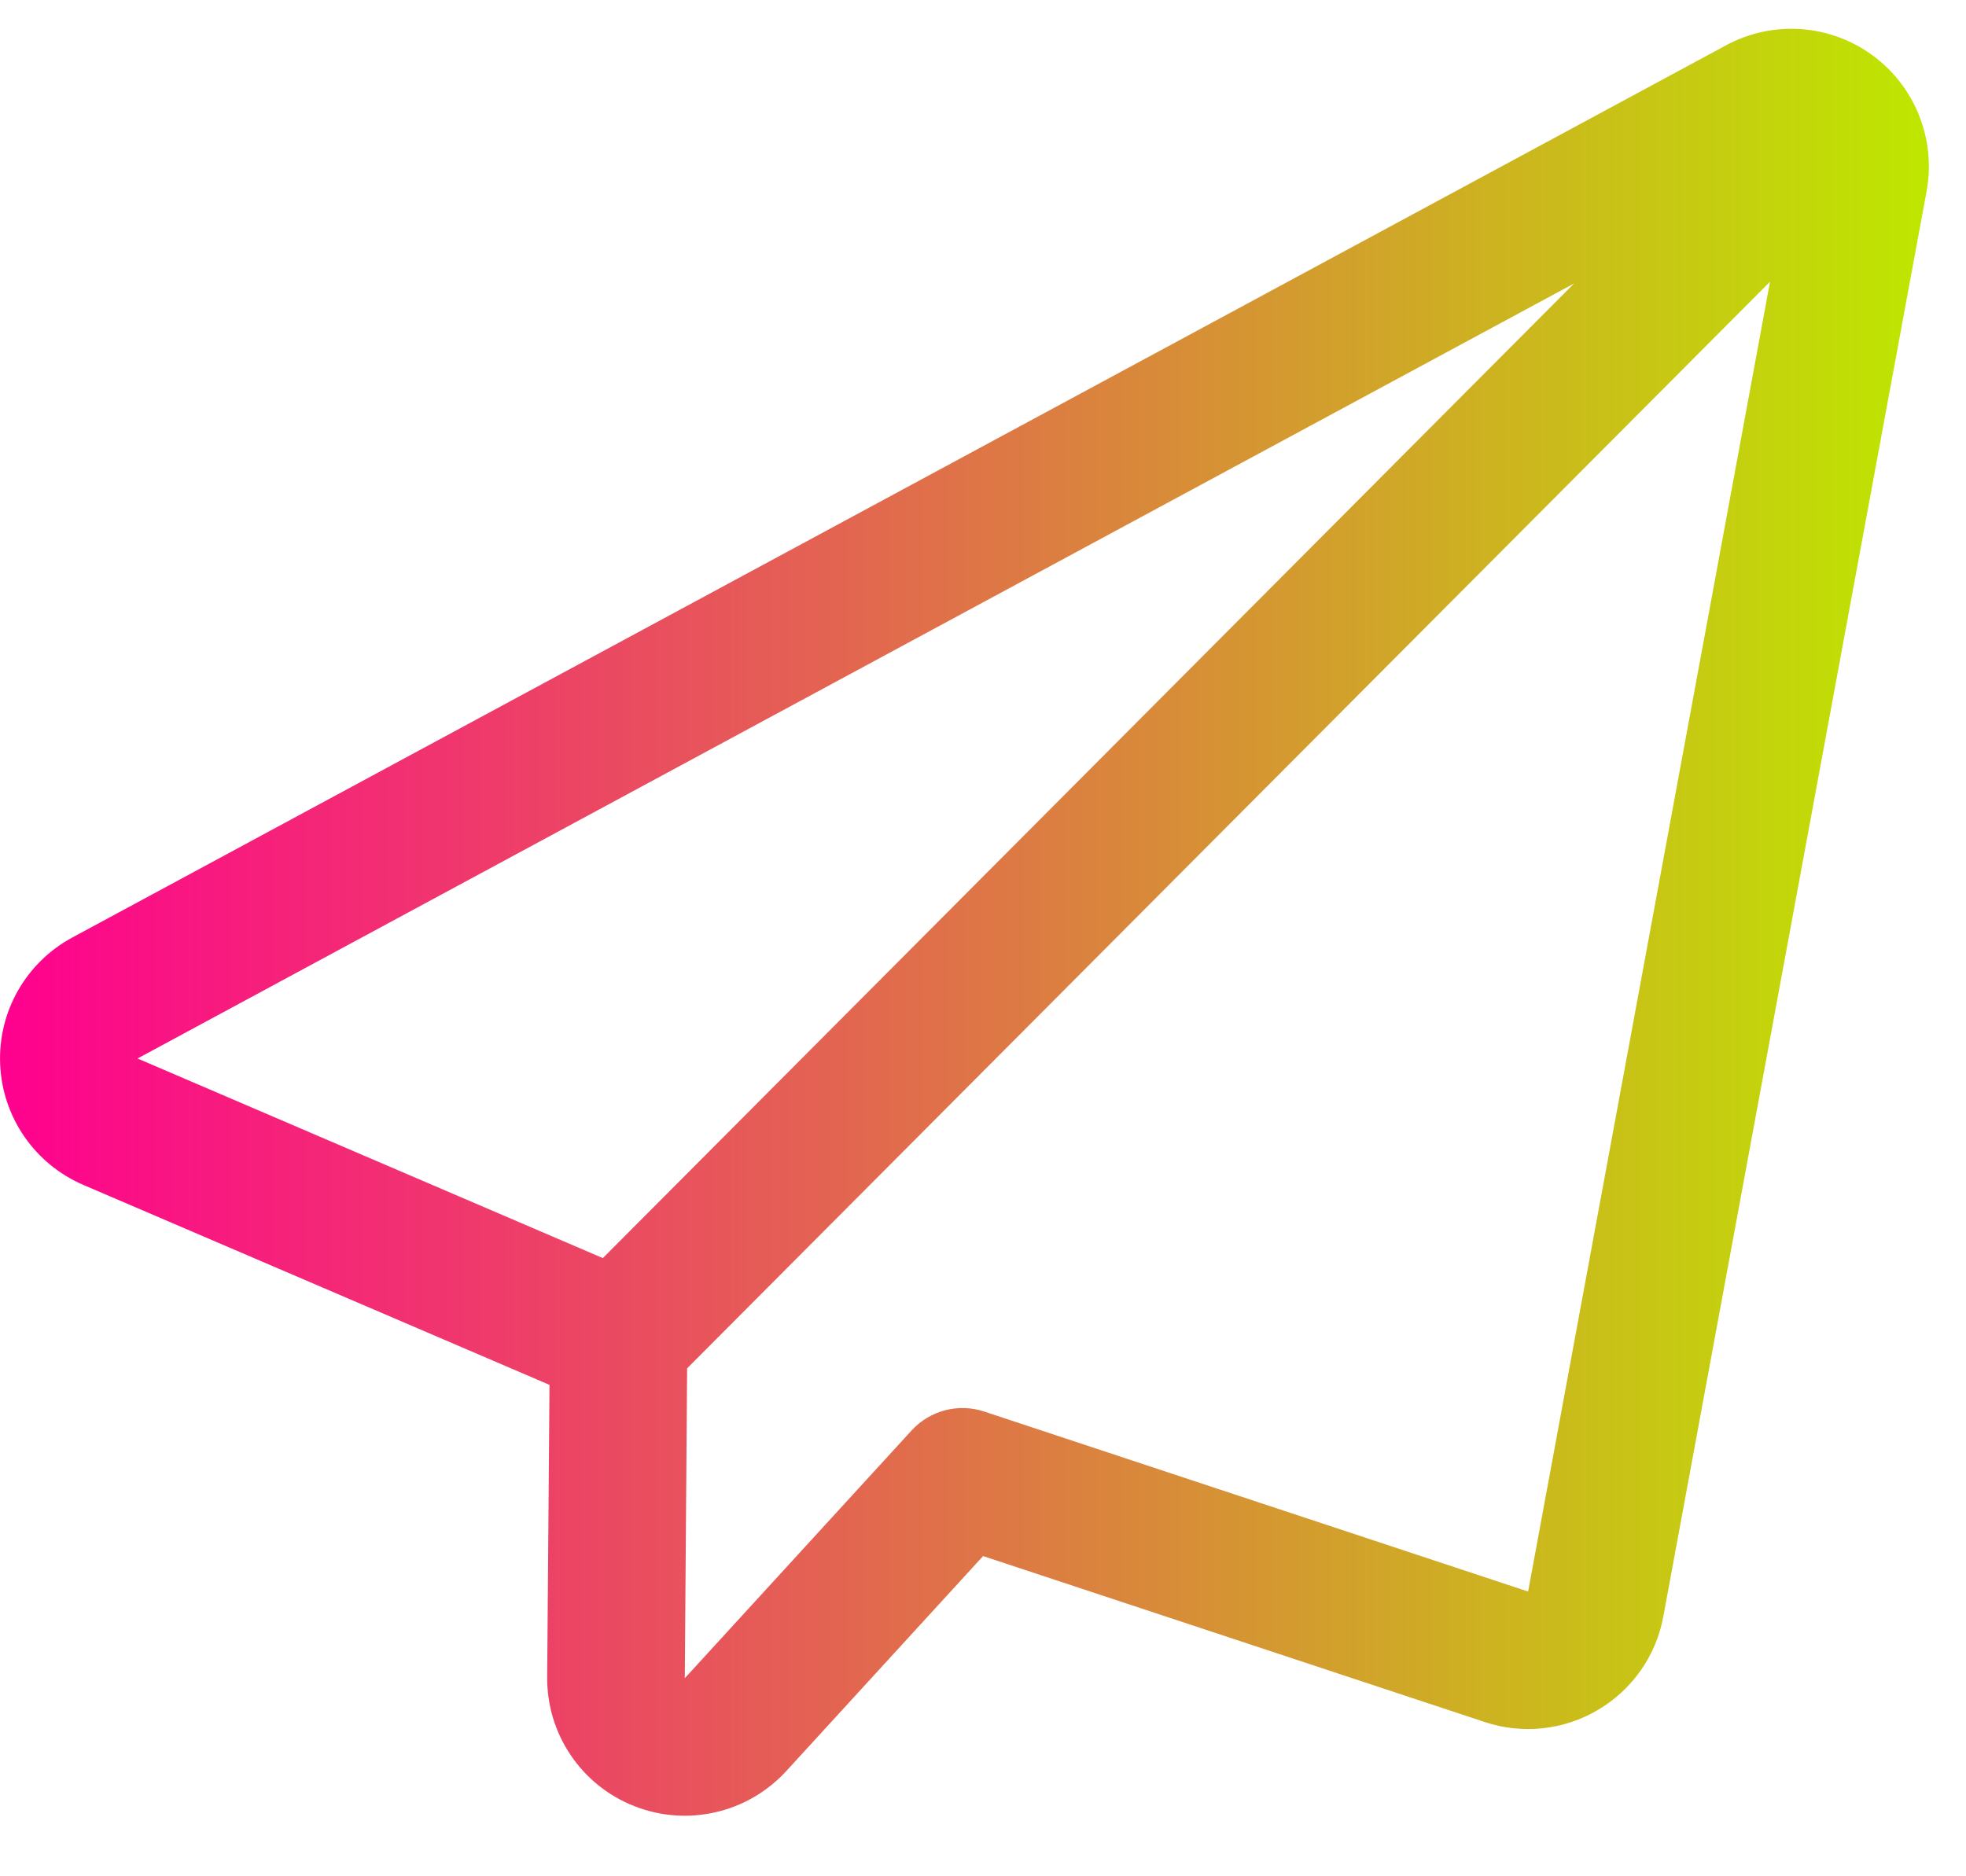
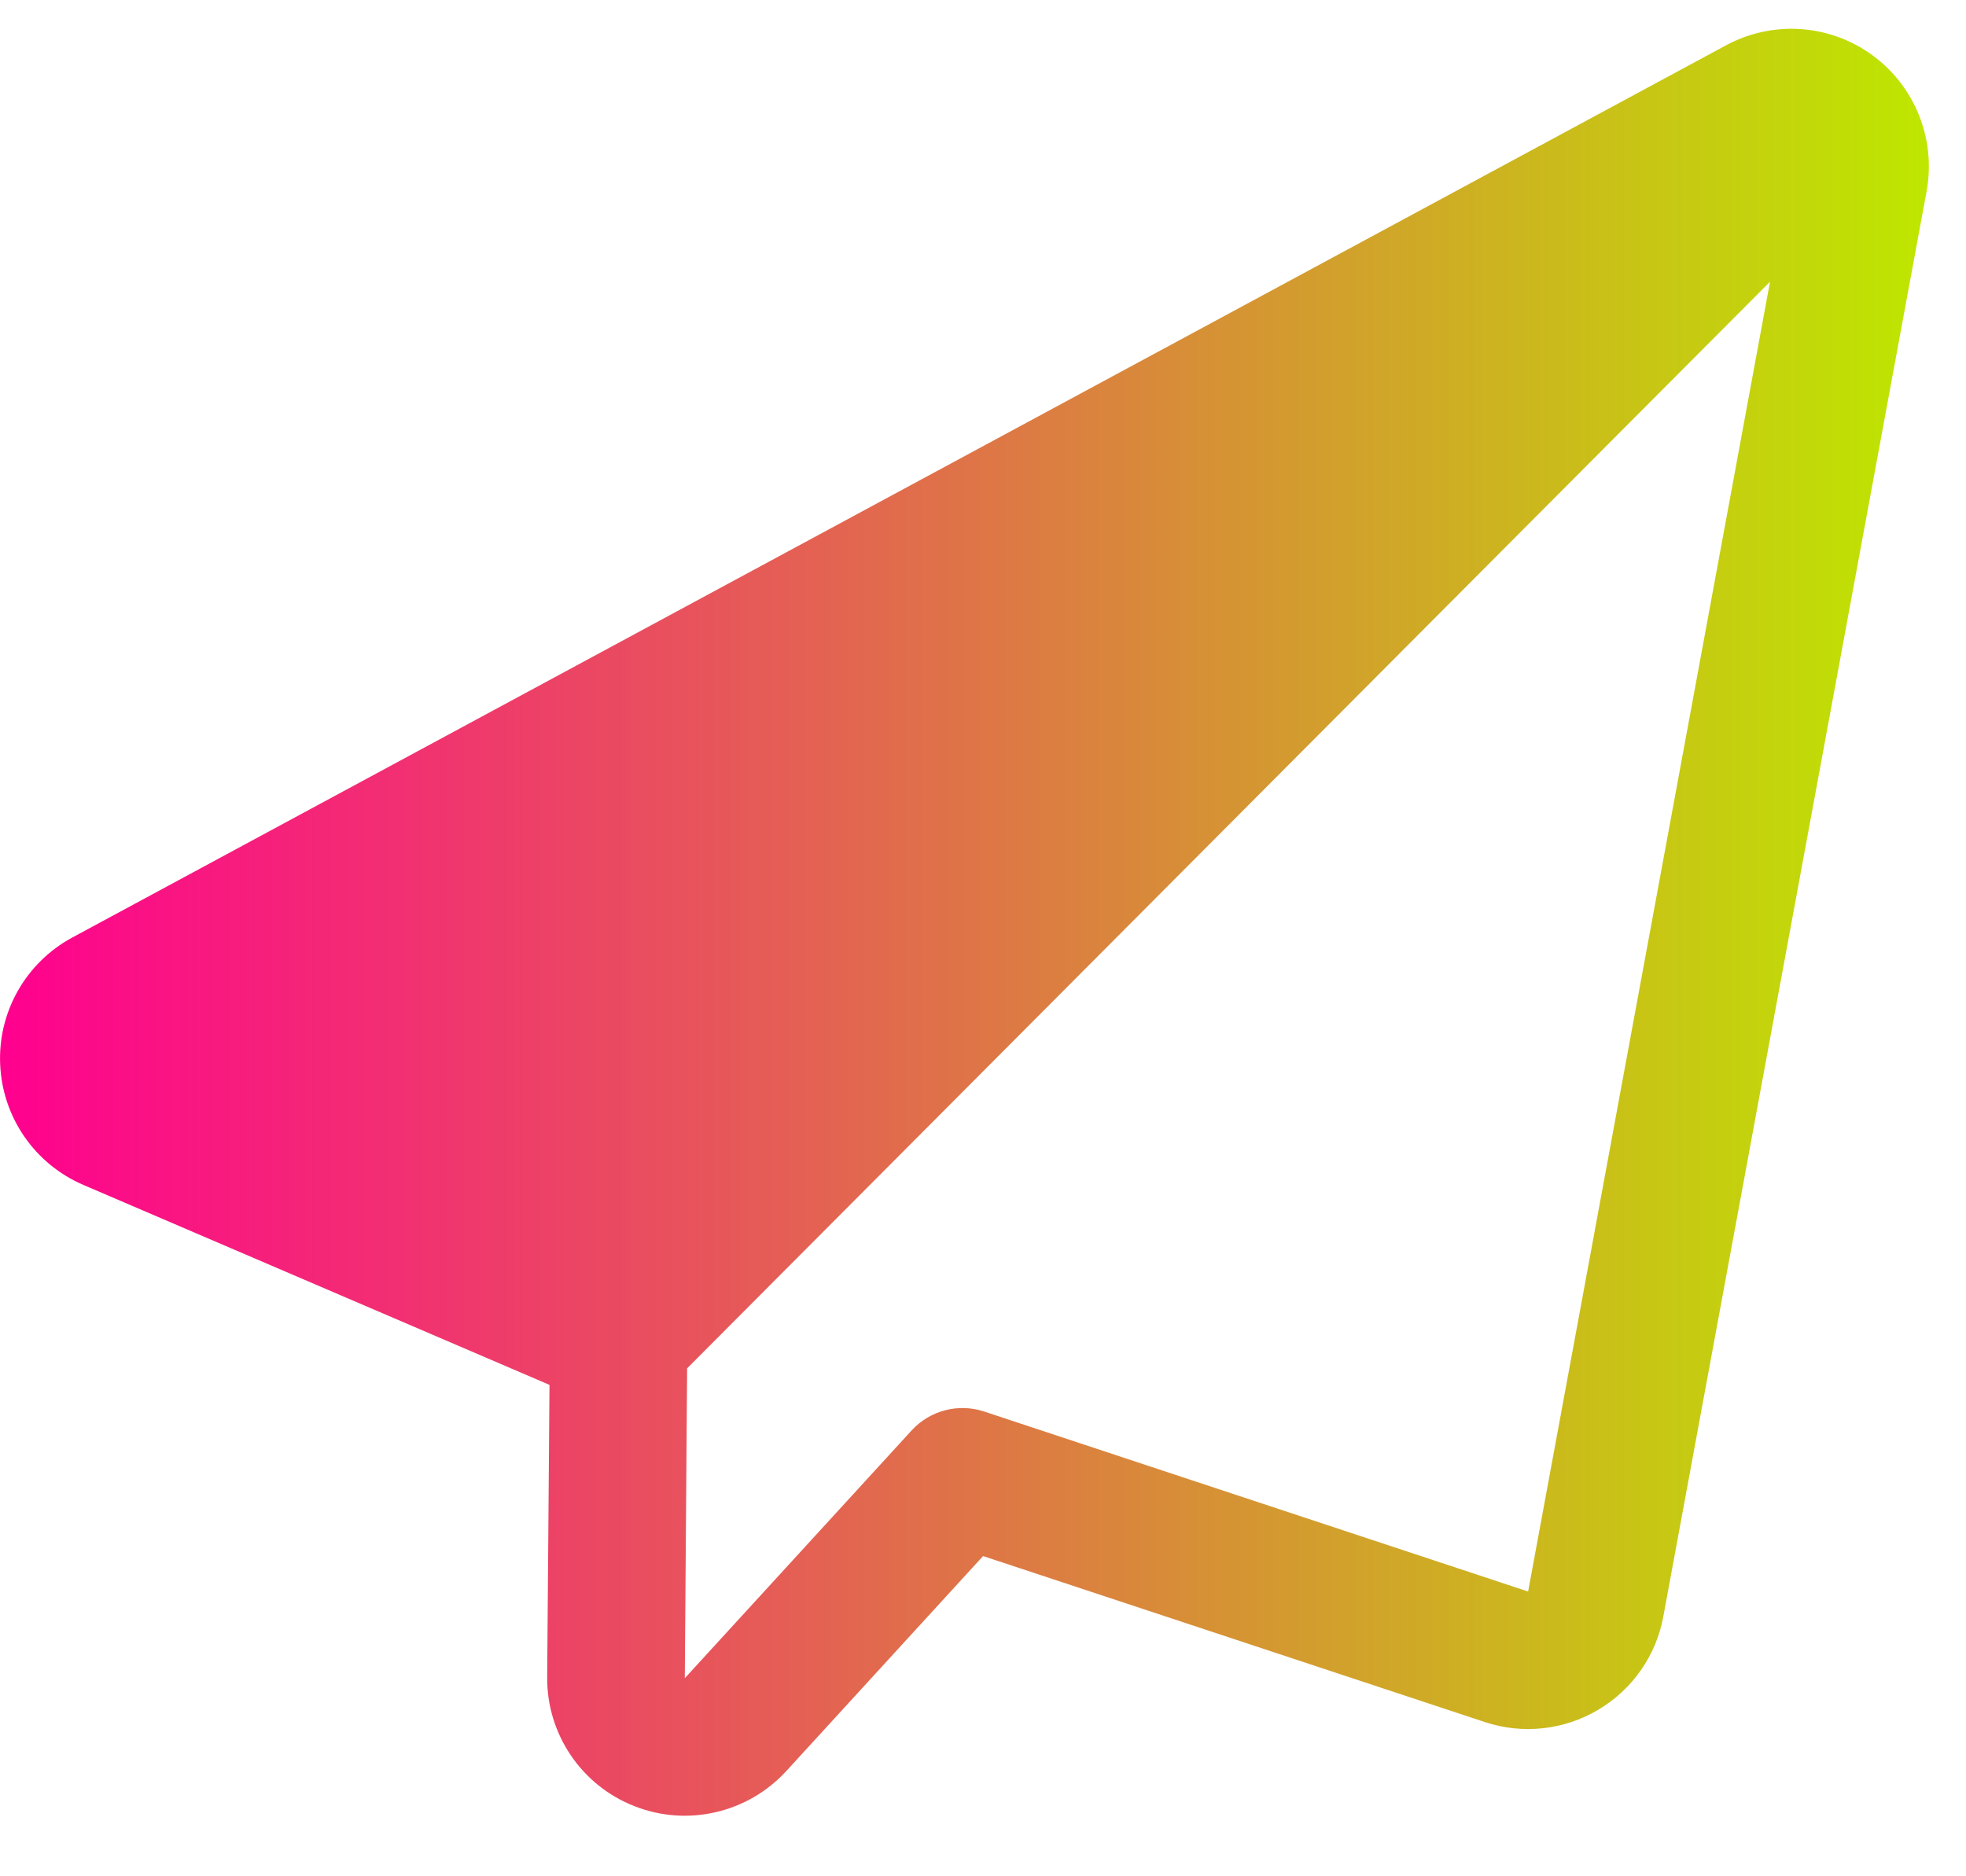
<svg xmlns="http://www.w3.org/2000/svg" width="22" height="21" viewBox="0 0 22 21" fill="none">
-   <path fill-rule="evenodd" clip-rule="evenodd" d="M19.315 0.507C15.438 2.599 4.671 8.409 0.809 10.493C0.289 10.774 -0.025 11.326 0.002 11.916C0.028 12.506 0.39 13.029 0.933 13.262L6.149 15.5L6.123 18.772C6.118 19.408 6.506 19.983 7.099 20.215C7.692 20.449 8.367 20.292 8.798 19.823L11.001 17.416L16.616 19.274C17.038 19.414 17.501 19.364 17.883 19.137C18.266 18.911 18.533 18.53 18.613 18.092L21.559 2.141C21.666 1.559 21.43 0.966 20.951 0.617C20.472 0.268 19.836 0.226 19.315 0.507ZM19.807 3.153L17.1 17.813L11.012 15.798C10.724 15.703 10.407 15.786 10.202 16.009L7.663 18.783L7.689 15.315L19.807 3.153ZM1.539 11.847L6.746 14.081L17.614 3.173L1.539 11.847Z" fill="url(#paint0_linear_48_1238)" />
+   <path fill-rule="evenodd" clip-rule="evenodd" d="M19.315 0.507C15.438 2.599 4.671 8.409 0.809 10.493C0.289 10.774 -0.025 11.326 0.002 11.916C0.028 12.506 0.39 13.029 0.933 13.262L6.149 15.5L6.123 18.772C6.118 19.408 6.506 19.983 7.099 20.215C7.692 20.449 8.367 20.292 8.798 19.823L11.001 17.416L16.616 19.274C17.038 19.414 17.501 19.364 17.883 19.137C18.266 18.911 18.533 18.53 18.613 18.092L21.559 2.141C21.666 1.559 21.43 0.966 20.951 0.617C20.472 0.268 19.836 0.226 19.315 0.507ZM19.807 3.153L17.1 17.813L11.012 15.798C10.724 15.703 10.407 15.786 10.202 16.009L7.663 18.783L7.689 15.315L19.807 3.153ZM1.539 11.847L6.746 14.081L1.539 11.847Z" fill="url(#paint0_linear_48_1238)" />
  <defs>
    <linearGradient id="paint0_linear_48_1238" x1="0" y1="10.322" x2="21.584" y2="10.322" gradientUnits="userSpaceOnUse">
      <stop stop-color="#FF008F" />
      <stop offset="1" stop-color="#BEE700" />
    </linearGradient>
  </defs>
</svg>